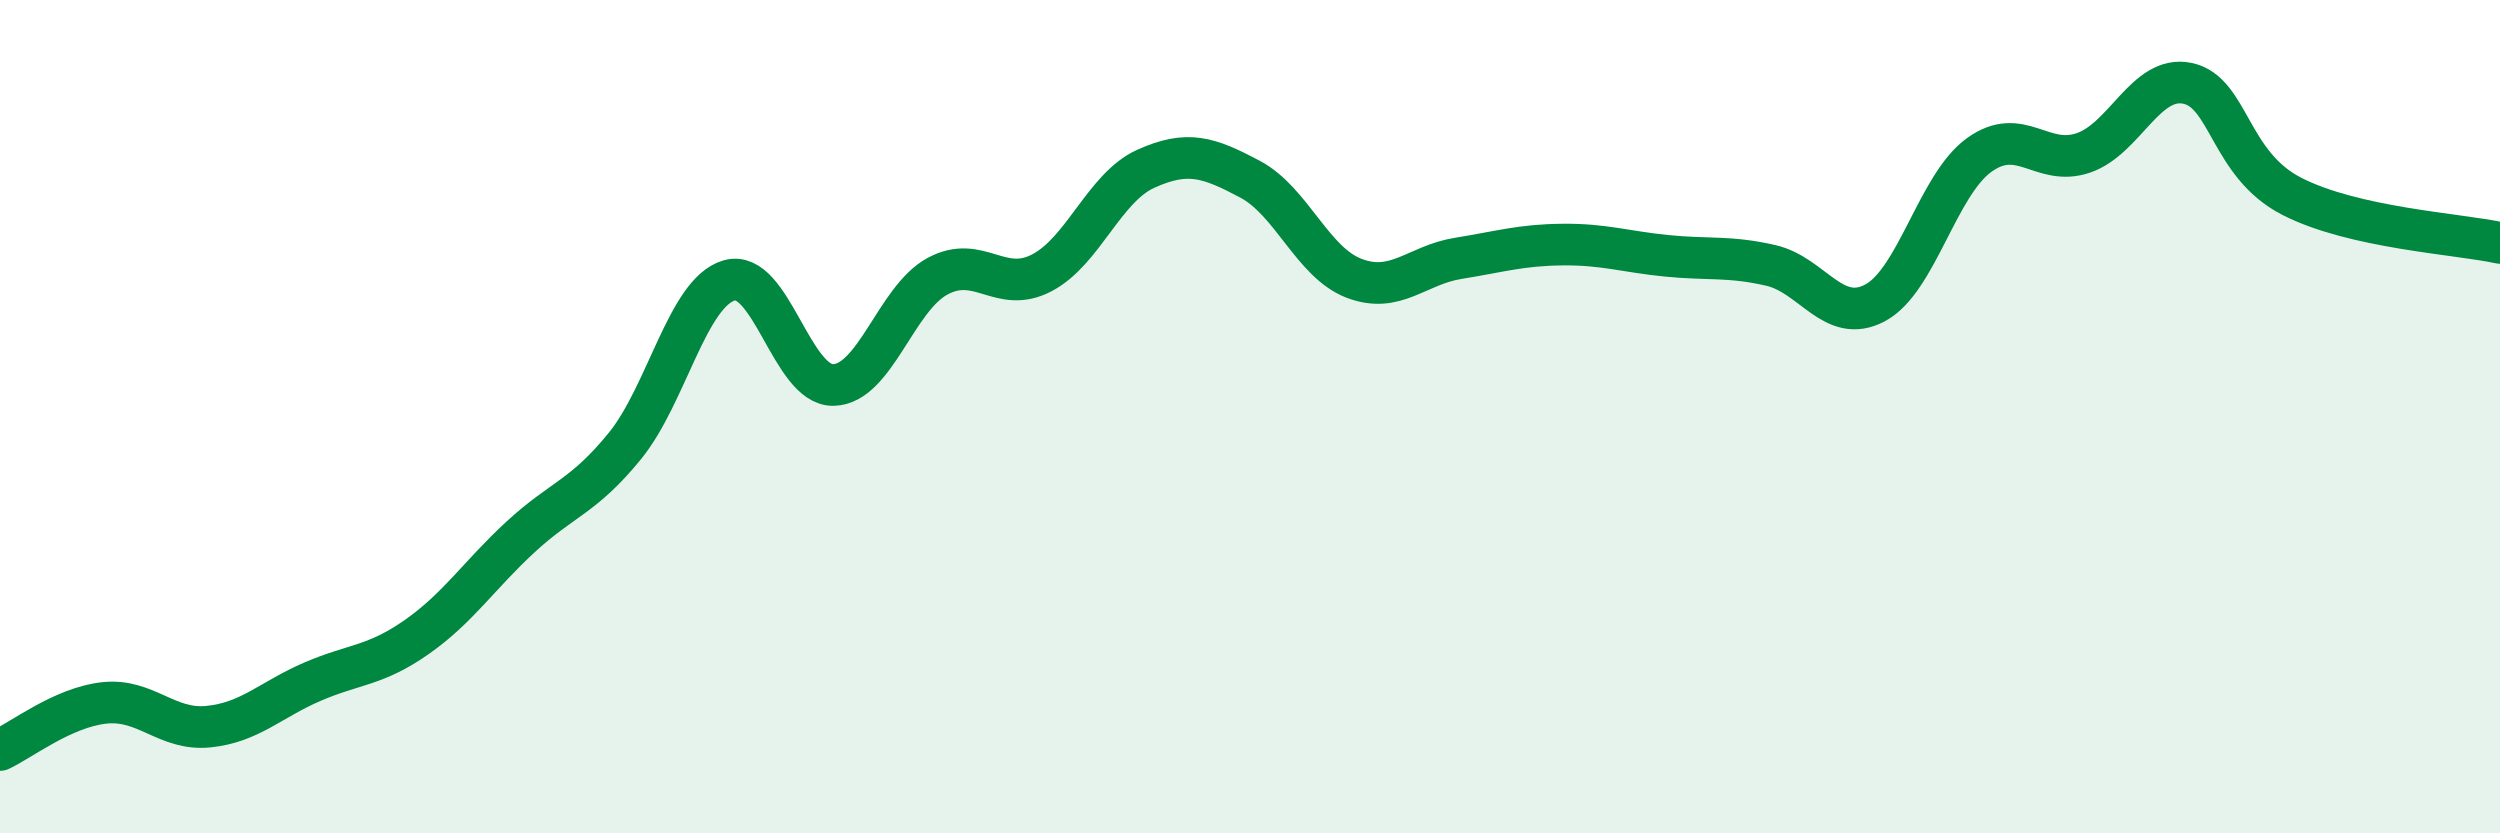
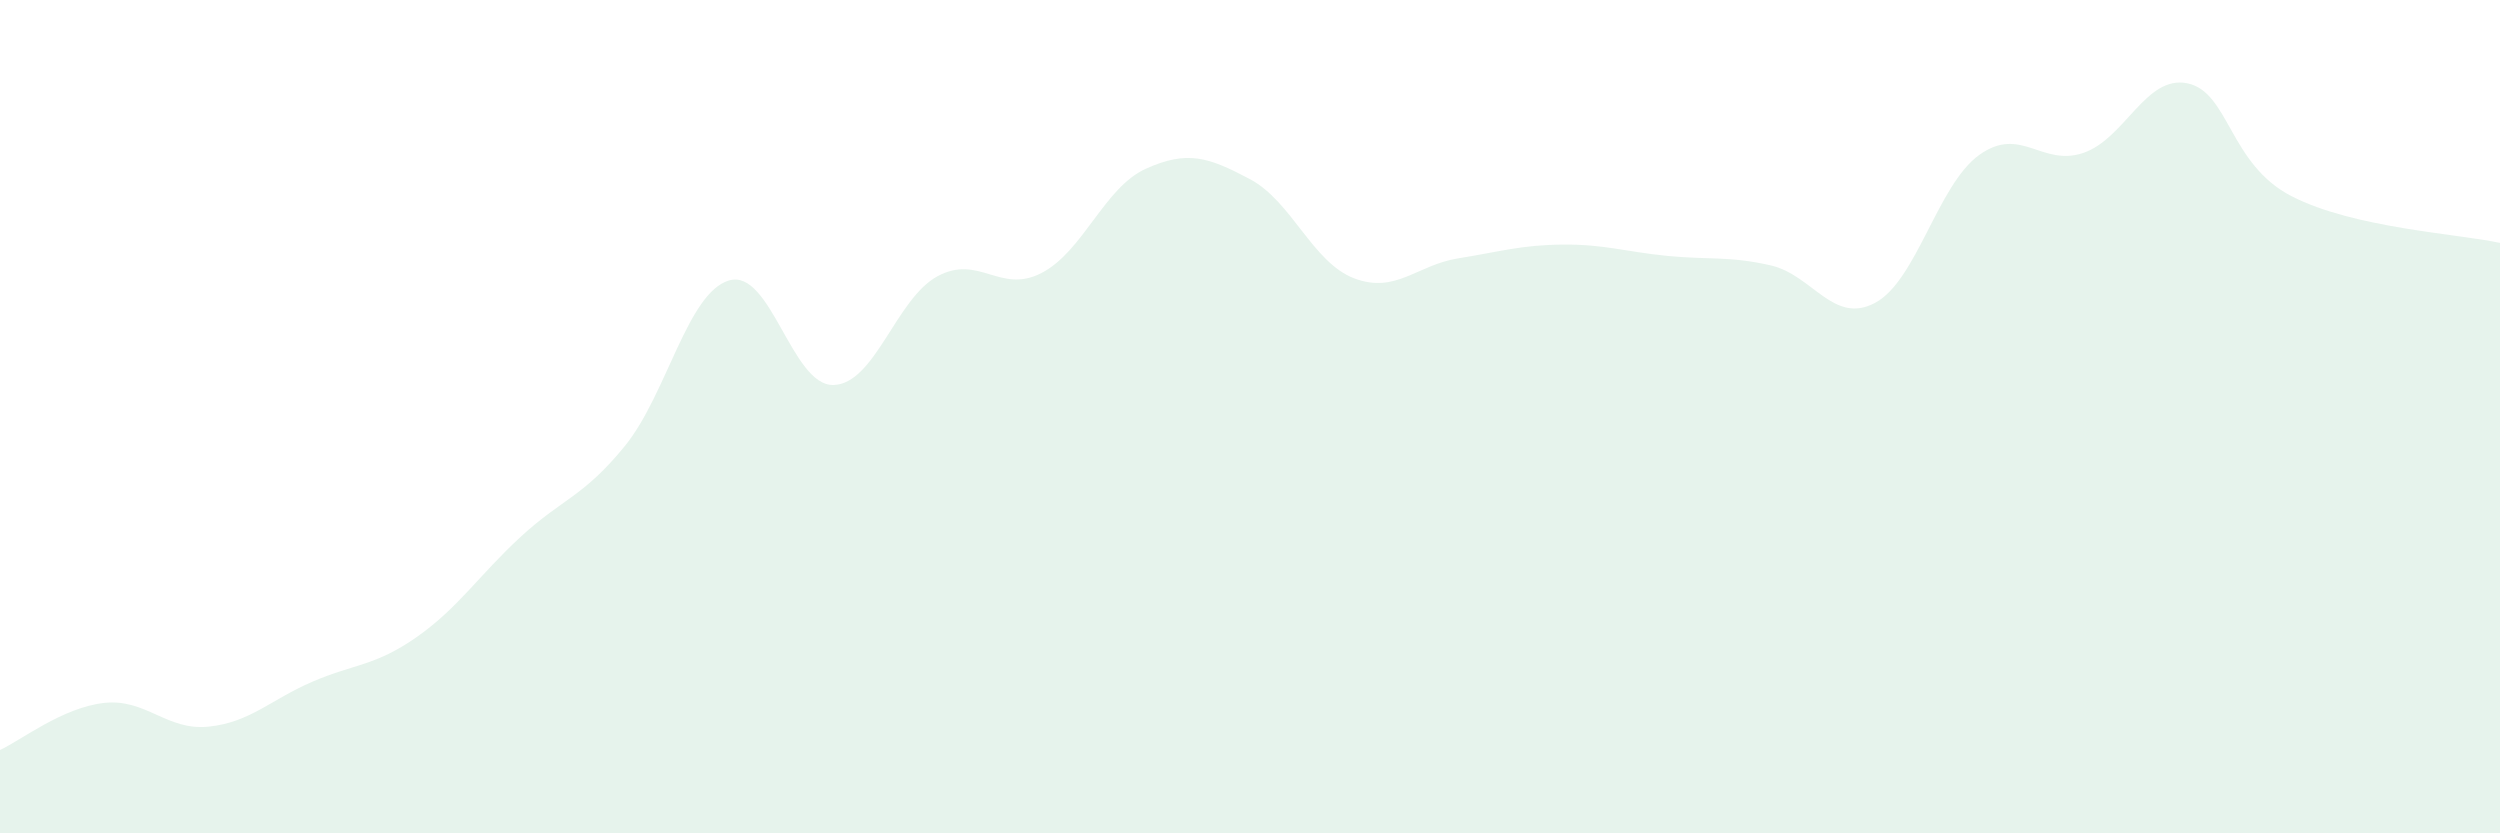
<svg xmlns="http://www.w3.org/2000/svg" width="60" height="20" viewBox="0 0 60 20">
-   <path d="M 0,18 C 0.5,17.77 1.5,16.98 2.5,16.87 C 3.5,16.76 4,17.54 5,17.44 C 6,17.34 6.5,16.79 7.5,16.36 C 8.5,15.93 9,15.99 10,15.29 C 11,14.59 11.5,13.8 12.5,12.88 C 13.5,11.96 14,11.93 15,10.7 C 16,9.47 16.5,7.02 17.5,6.73 C 18.5,6.44 19,9.26 20,9.24 C 21,9.22 21.5,7.17 22.5,6.63 C 23.5,6.09 24,7.07 25,6.55 C 26,6.03 26.5,4.5 27.5,4.05 C 28.5,3.6 29,3.77 30,4.3 C 31,4.83 31.5,6.3 32.5,6.68 C 33.5,7.06 34,6.36 35,6.2 C 36,6.04 36.5,5.88 37.5,5.87 C 38.5,5.86 39,6.04 40,6.14 C 41,6.24 41.5,6.14 42.5,6.37 C 43.5,6.6 44,7.8 45,7.27 C 46,6.74 46.5,4.44 47.5,3.72 C 48.5,3 49,4.01 50,3.67 C 51,3.33 51.5,1.79 52.5,2 C 53.5,2.21 53.5,3.94 55,4.71 C 56.5,5.48 59,5.61 60,5.83L60 20L0 20Z" fill="#008740" opacity="0.1" stroke-linecap="round" stroke-linejoin="round" />
-   <path d="M 0,18 C 0.5,17.77 1.5,16.98 2.5,16.87 C 3.5,16.76 4,17.54 5,17.44 C 6,17.34 6.5,16.79 7.5,16.36 C 8.5,15.93 9,15.99 10,15.29 C 11,14.59 11.5,13.8 12.5,12.88 C 13.5,11.96 14,11.93 15,10.7 C 16,9.47 16.5,7.02 17.5,6.73 C 18.5,6.44 19,9.26 20,9.24 C 21,9.22 21.5,7.17 22.5,6.63 C 23.5,6.09 24,7.07 25,6.55 C 26,6.03 26.5,4.5 27.5,4.05 C 28.5,3.6 29,3.77 30,4.3 C 31,4.83 31.5,6.3 32.5,6.68 C 33.5,7.06 34,6.36 35,6.2 C 36,6.04 36.5,5.88 37.5,5.87 C 38.5,5.86 39,6.04 40,6.14 C 41,6.24 41.5,6.14 42.5,6.37 C 43.5,6.6 44,7.8 45,7.27 C 46,6.74 46.5,4.44 47.5,3.72 C 48.5,3 49,4.01 50,3.67 C 51,3.33 51.5,1.79 52.5,2 C 53.5,2.21 53.5,3.94 55,4.71 C 56.5,5.48 59,5.61 60,5.83" stroke="#008740" stroke-width="1" fill="none" stroke-linecap="round" stroke-linejoin="round" />
+   <path d="M 0,18 C 0.5,17.77 1.5,16.98 2.5,16.87 C 3.5,16.76 4,17.54 5,17.44 C 6,17.34 6.5,16.79 7.5,16.36 C 8.5,15.93 9,15.99 10,15.29 C 11,14.59 11.5,13.8 12.5,12.88 C 13.5,11.96 14,11.93 15,10.7 C 16,9.47 16.5,7.02 17.5,6.73 C 18.5,6.44 19,9.26 20,9.24 C 21,9.22 21.5,7.17 22.5,6.63 C 23.5,6.09 24,7.07 25,6.55 C 26,6.03 26.5,4.5 27.5,4.05 C 28.5,3.6 29,3.77 30,4.3 C 31,4.83 31.5,6.3 32.5,6.68 C 33.5,7.06 34,6.36 35,6.2 C 36,6.04 36.5,5.88 37.5,5.87 C 38.5,5.86 39,6.04 40,6.14 C 41,6.24 41.5,6.14 42.5,6.37 C 43.5,6.6 44,7.8 45,7.27 C 46,6.74 46.5,4.44 47.5,3.72 C 48.5,3 49,4.01 50,3.67 C 51,3.33 51.5,1.79 52.5,2 C 53.5,2.21 53.5,3.94 55,4.71 C 56.5,5.48 59,5.61 60,5.83L60 20L0 20" fill="#008740" opacity="0.1" stroke-linecap="round" stroke-linejoin="round" />
</svg>